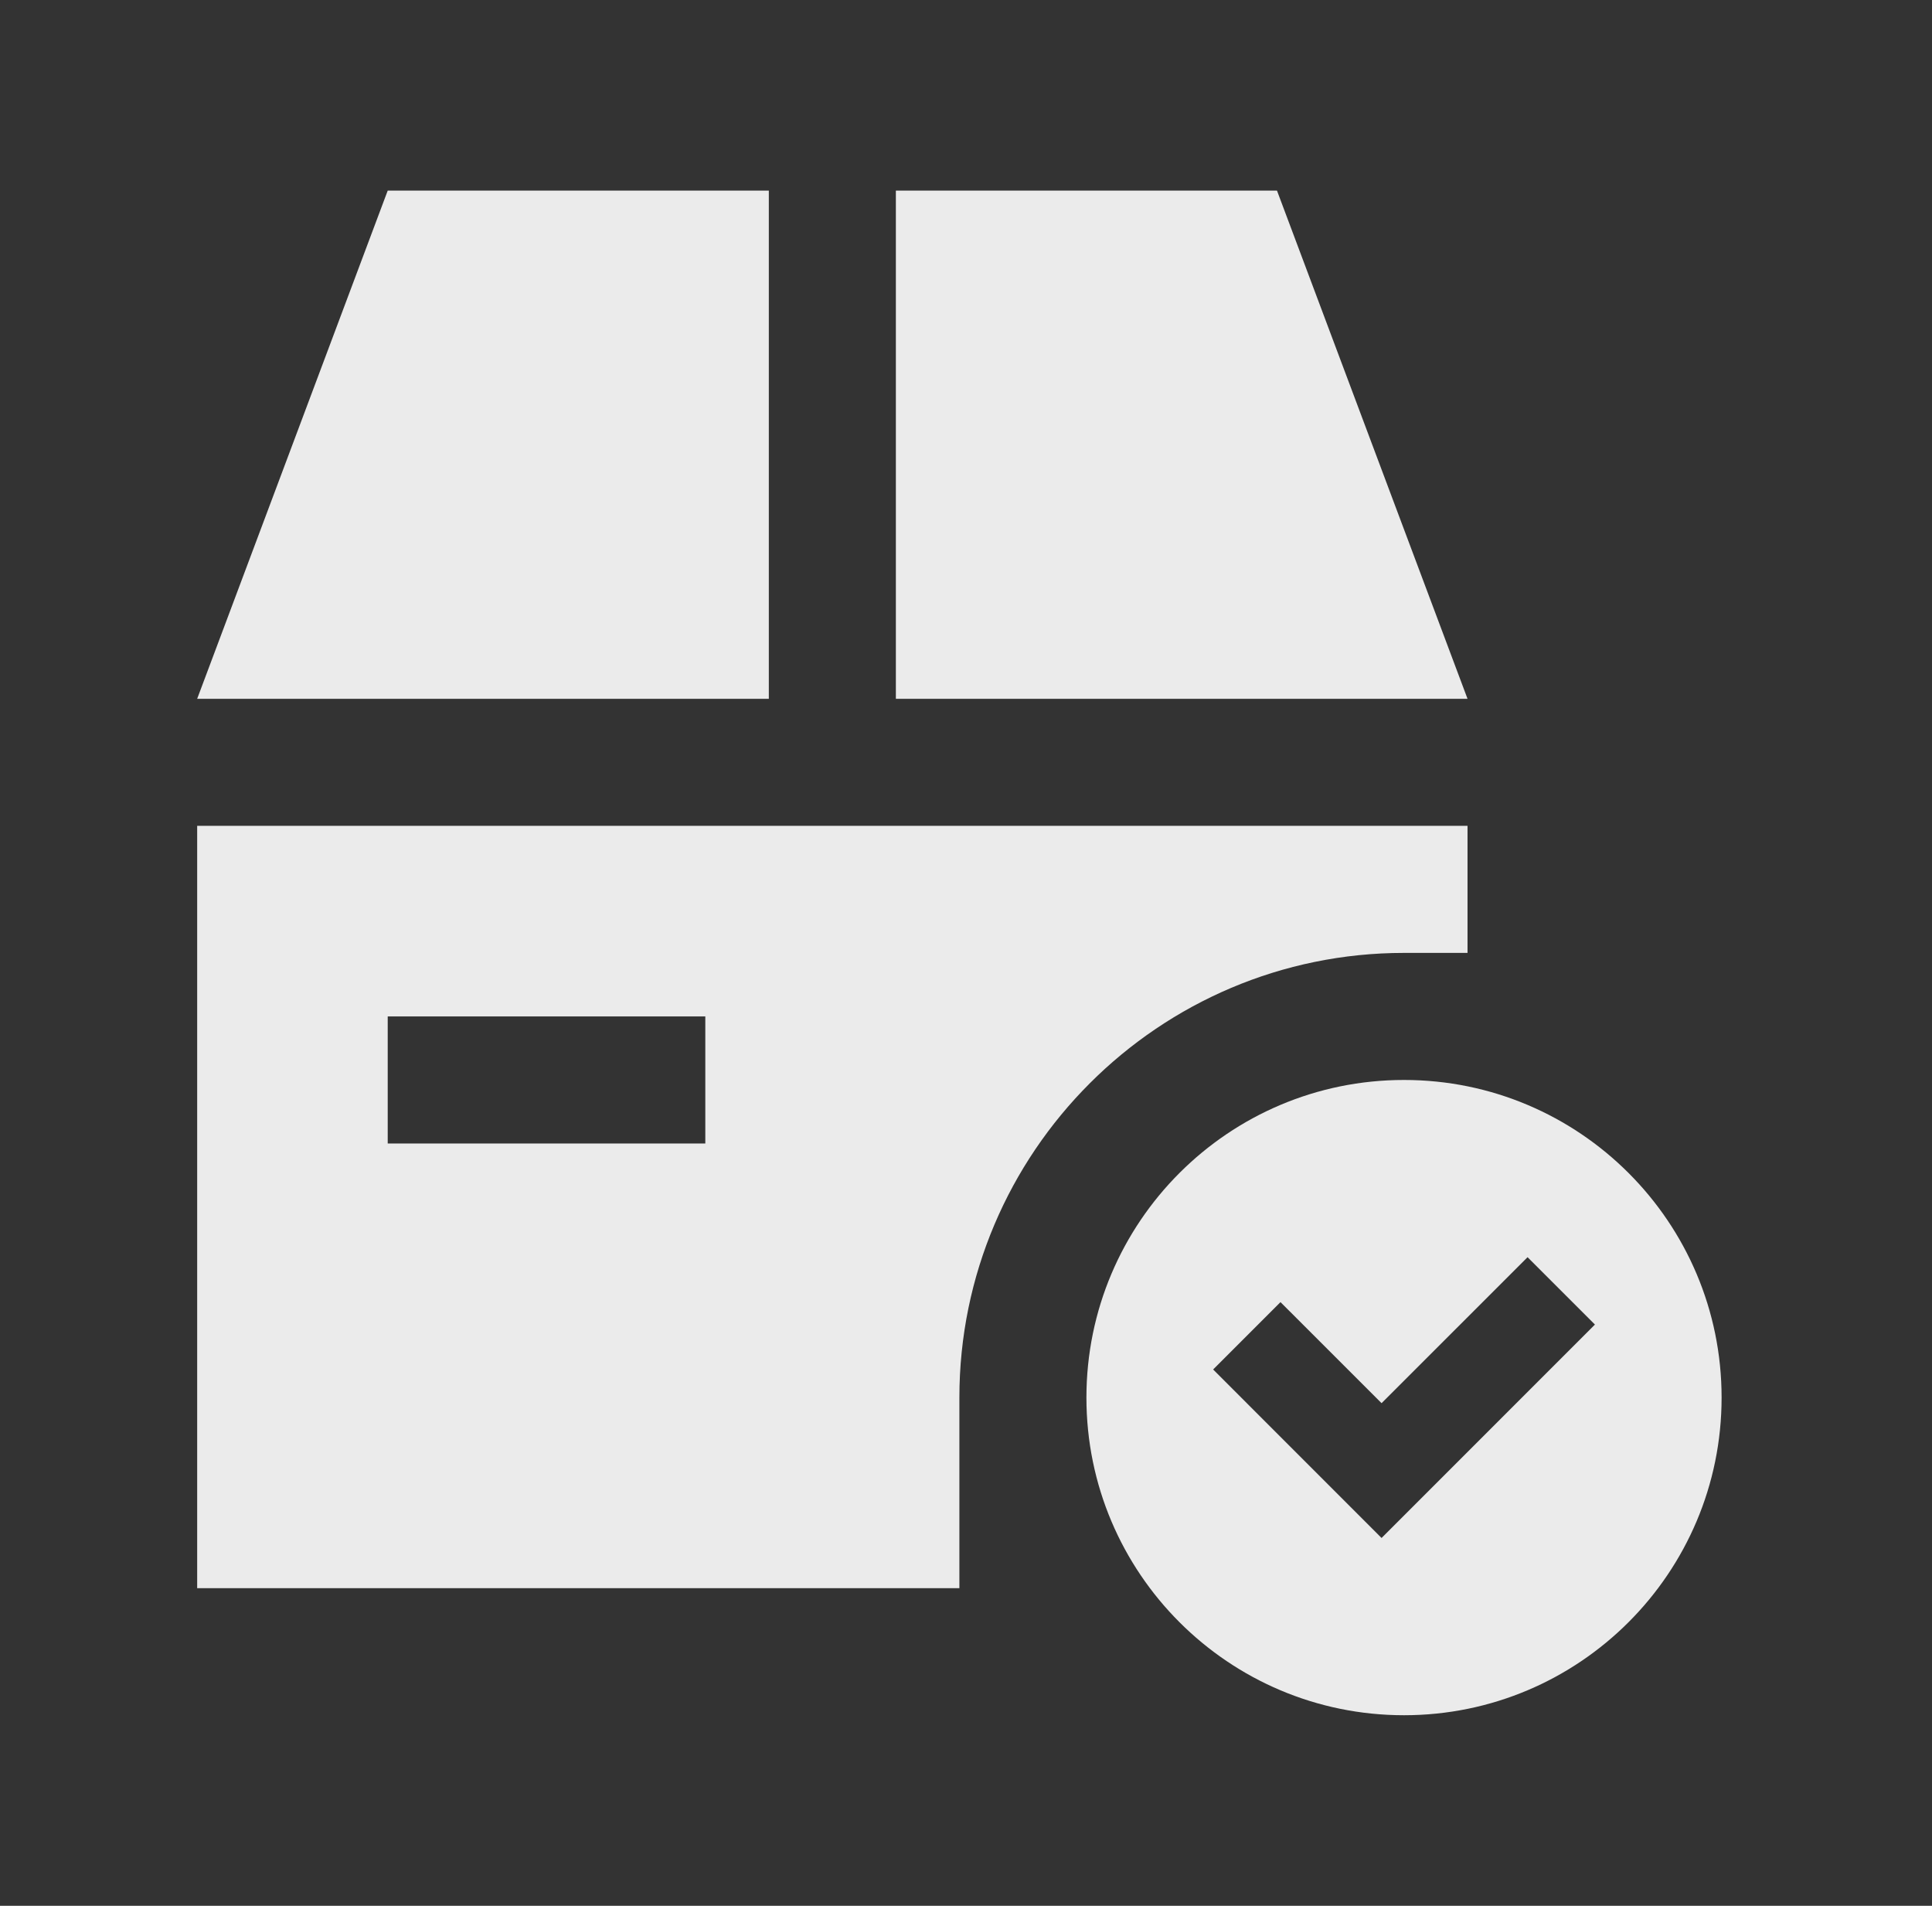
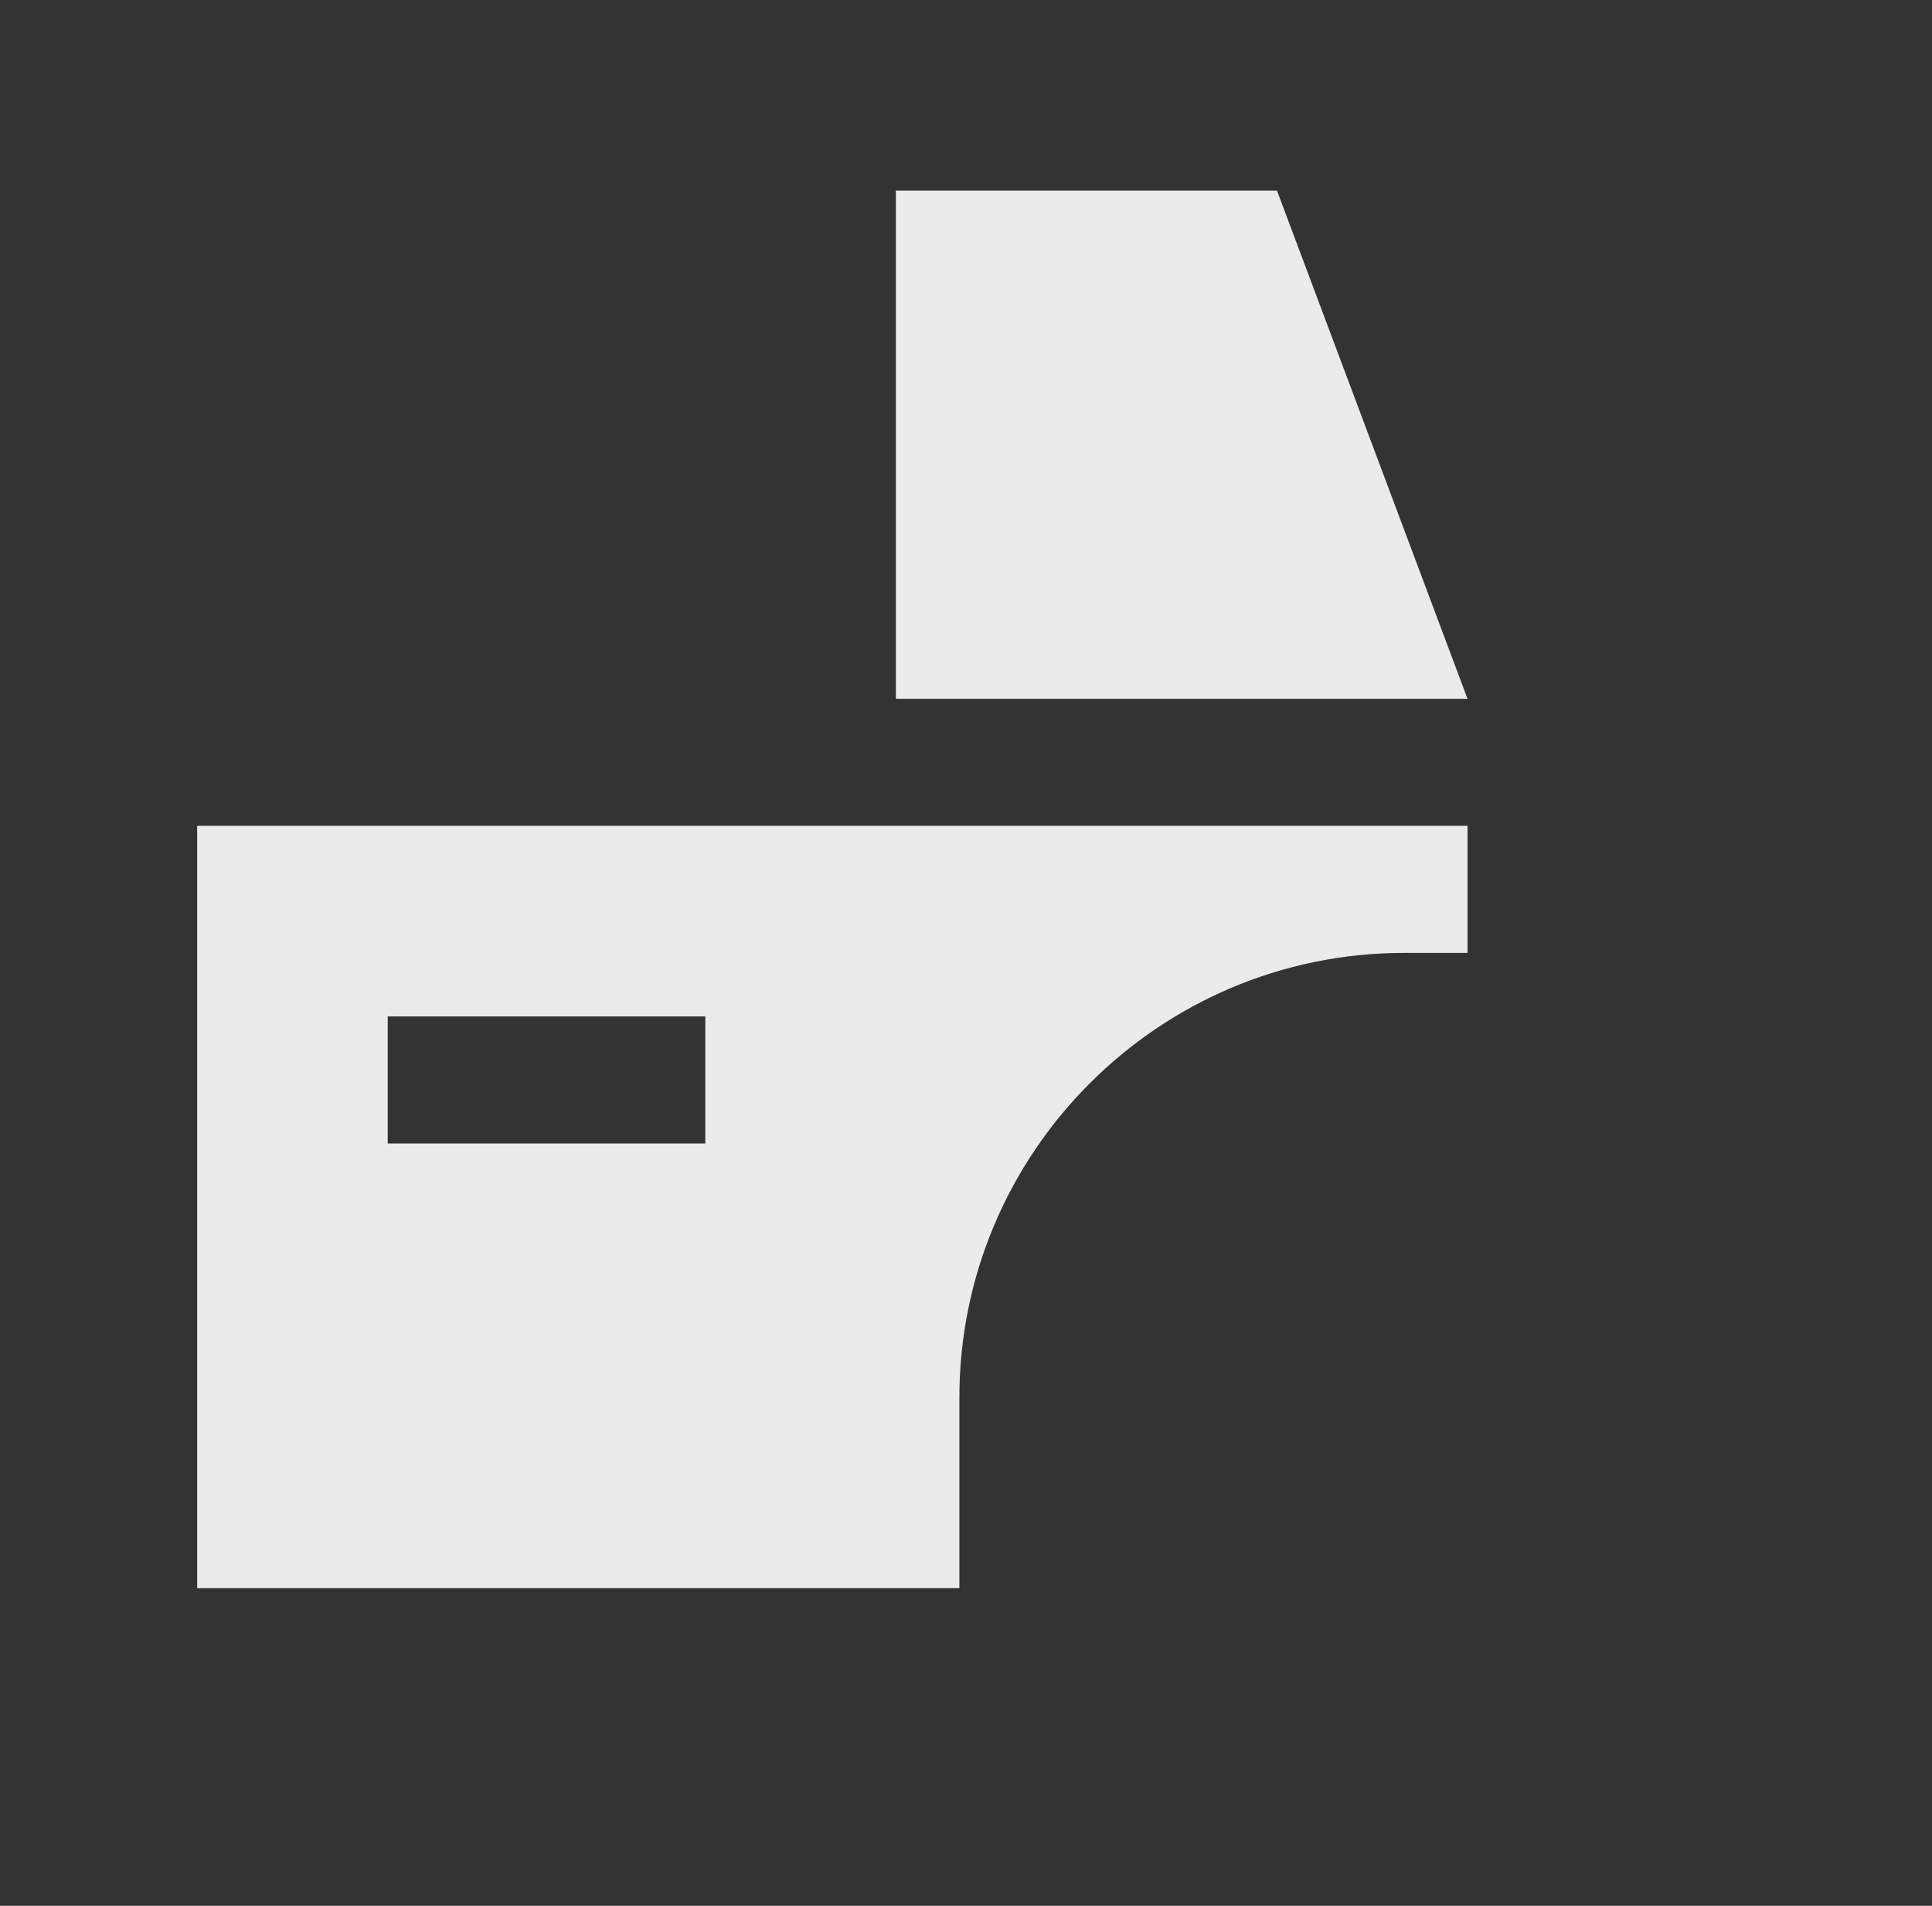
<svg xmlns="http://www.w3.org/2000/svg" width="73" height="72" viewBox="0 0 73 72" fill="none">
  <rect x="0" y="0" width="73" height="72" fill="#333333" stroke="none" />
-   <path d="M53.05 40.8C46.424 40.8 41.05 46.174 41.05 52.8C41.05 59.426 46.424 64.8 53.05 64.8C59.676 64.8 65.05 59.426 65.05 52.8C65.05 46.174 59.676 40.8 53.05 40.8ZM52.202 58.104L45.838 51.738L48.383 49.193L52.202 53.011L57.718 47.496L60.264 50.041L52.202 58.104Z" fill="white" fill-opacity="0.9" />
-   <path d="M29.05 7.2H14.65L7.45 26.4H29.05V7.2Z" fill="white" fill-opacity="0.9" />
  <path d="M33.85 26.4H55.45L48.25 7.2H33.85V26.4Z" fill="white" fill-opacity="0.9" />
  <path d="M36.25 52.8C36.25 43.538 43.788 36 53.05 36H55.45V31.2H7.45V60H36.25V52.8ZM26.65 43.2H14.65V38.4H26.65V43.2Z" fill="white" fill-opacity="0.9" />
</svg>